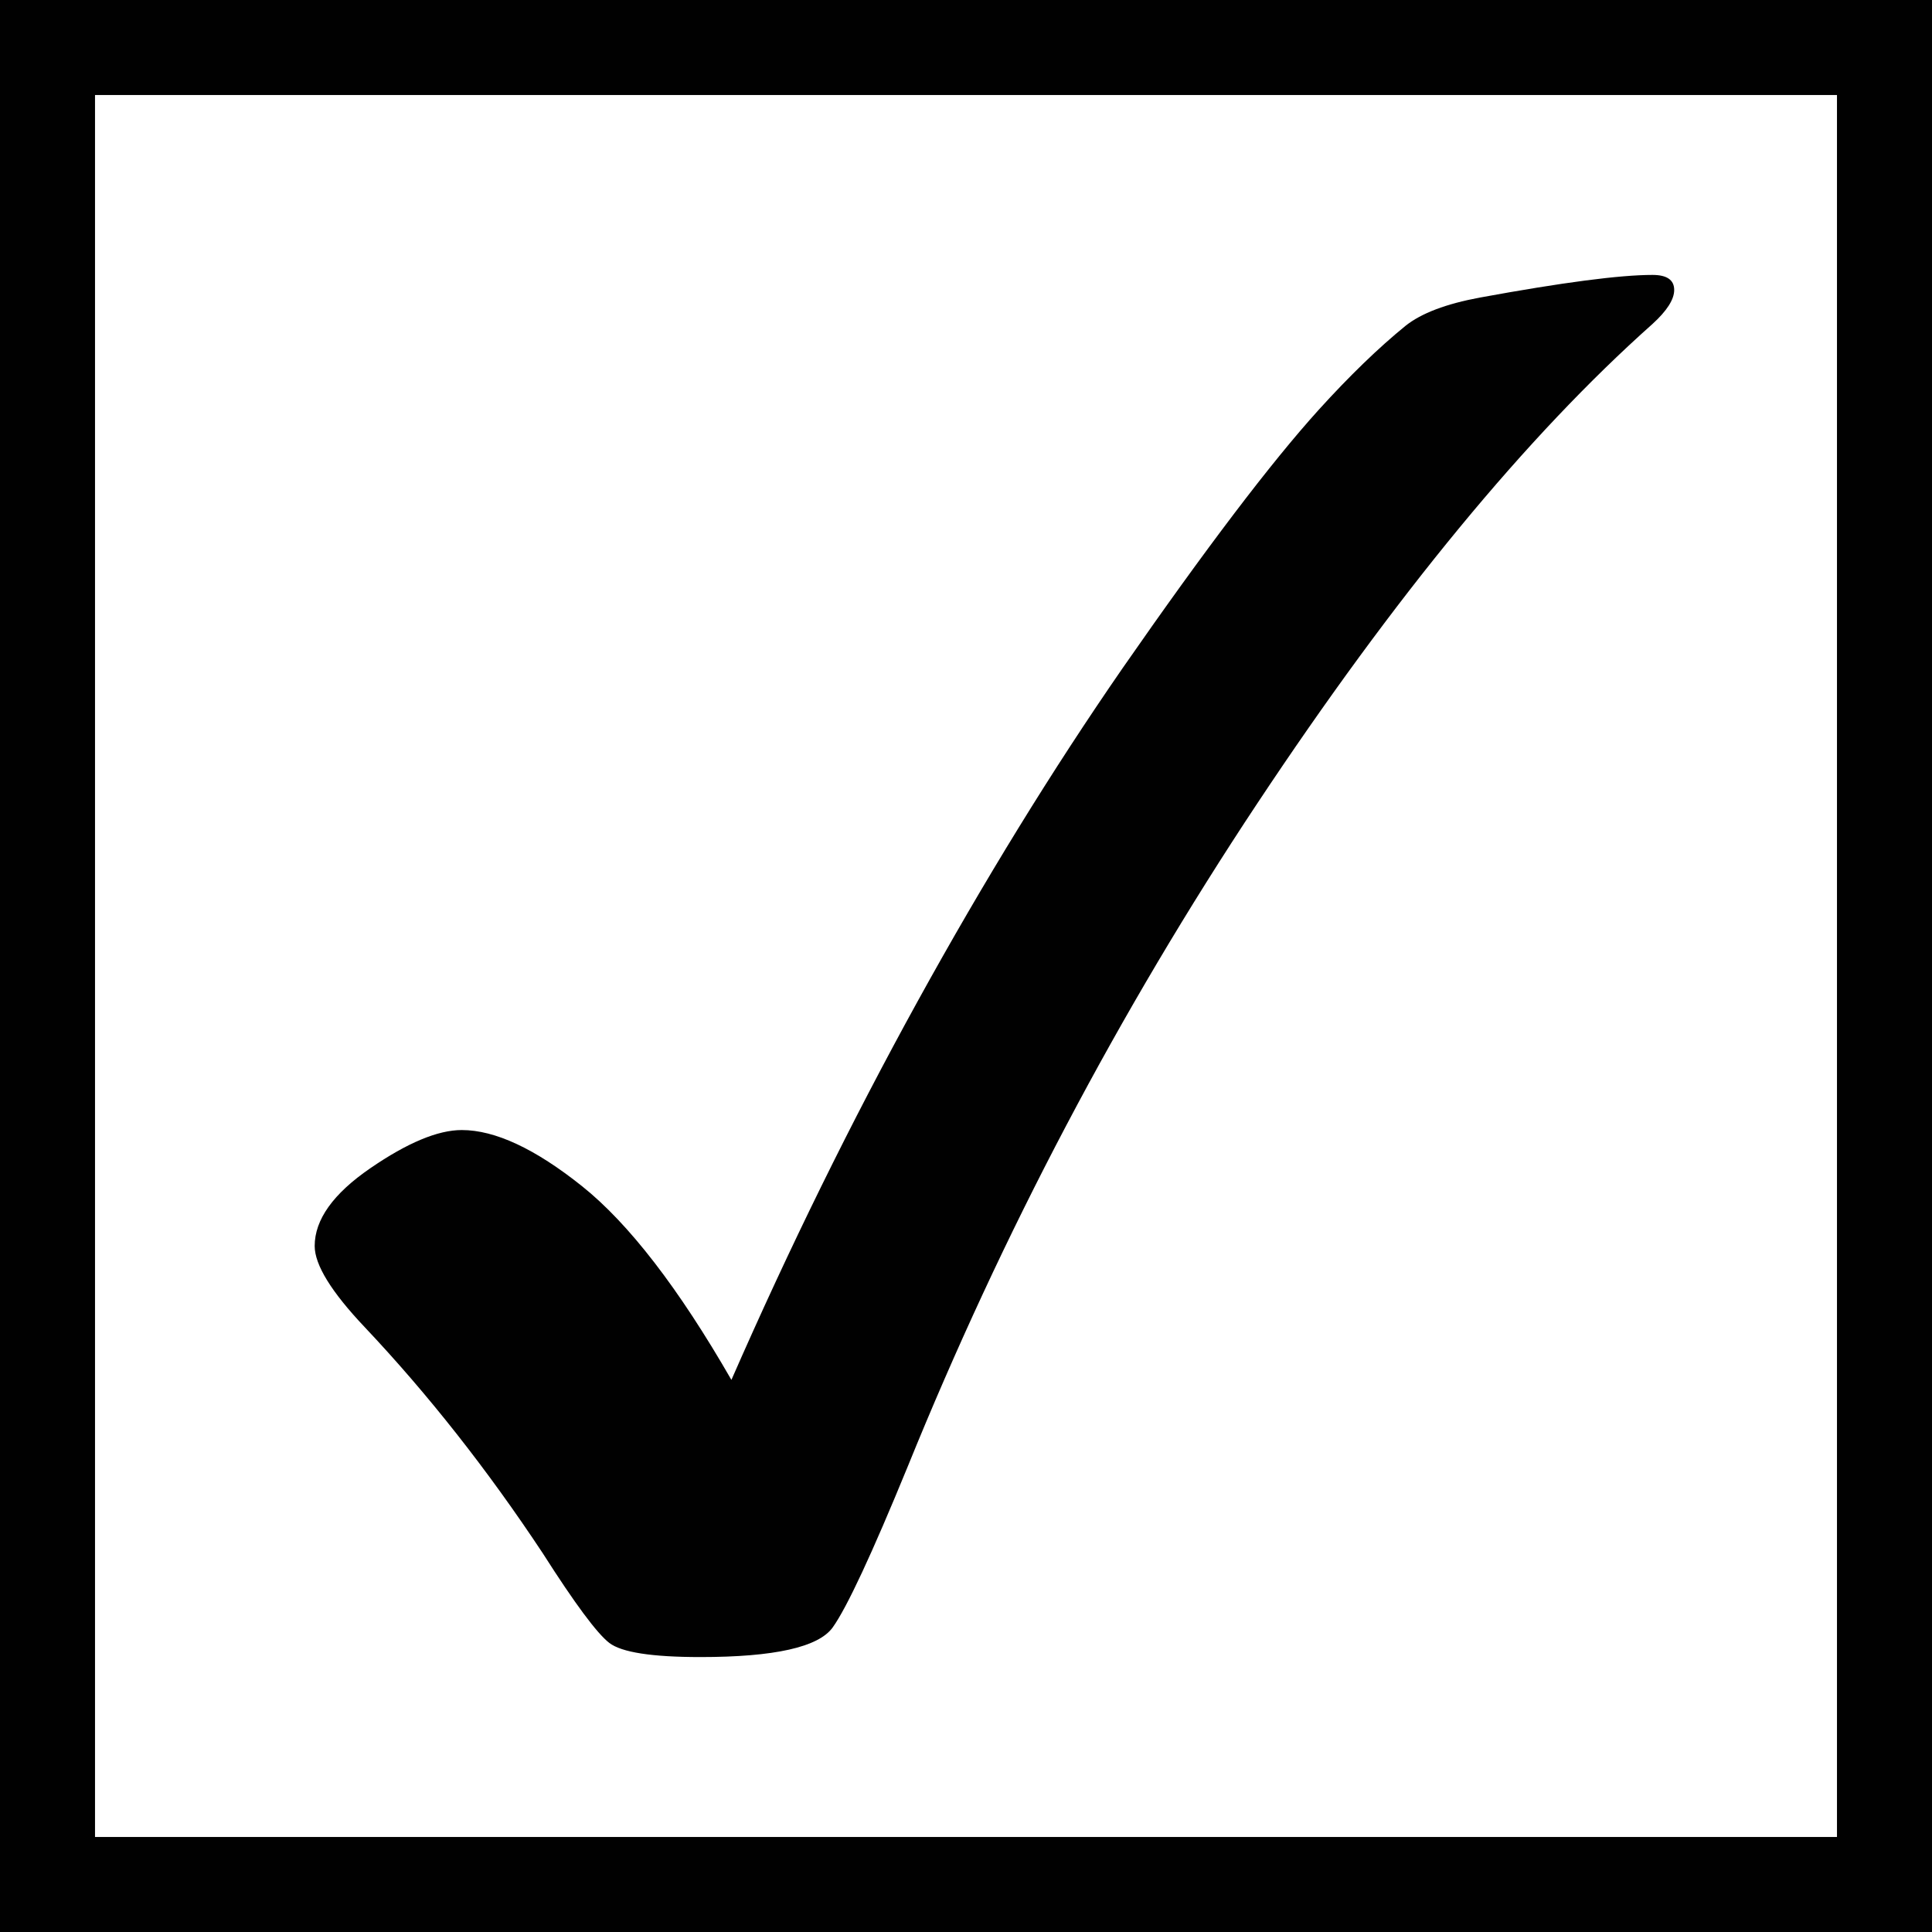
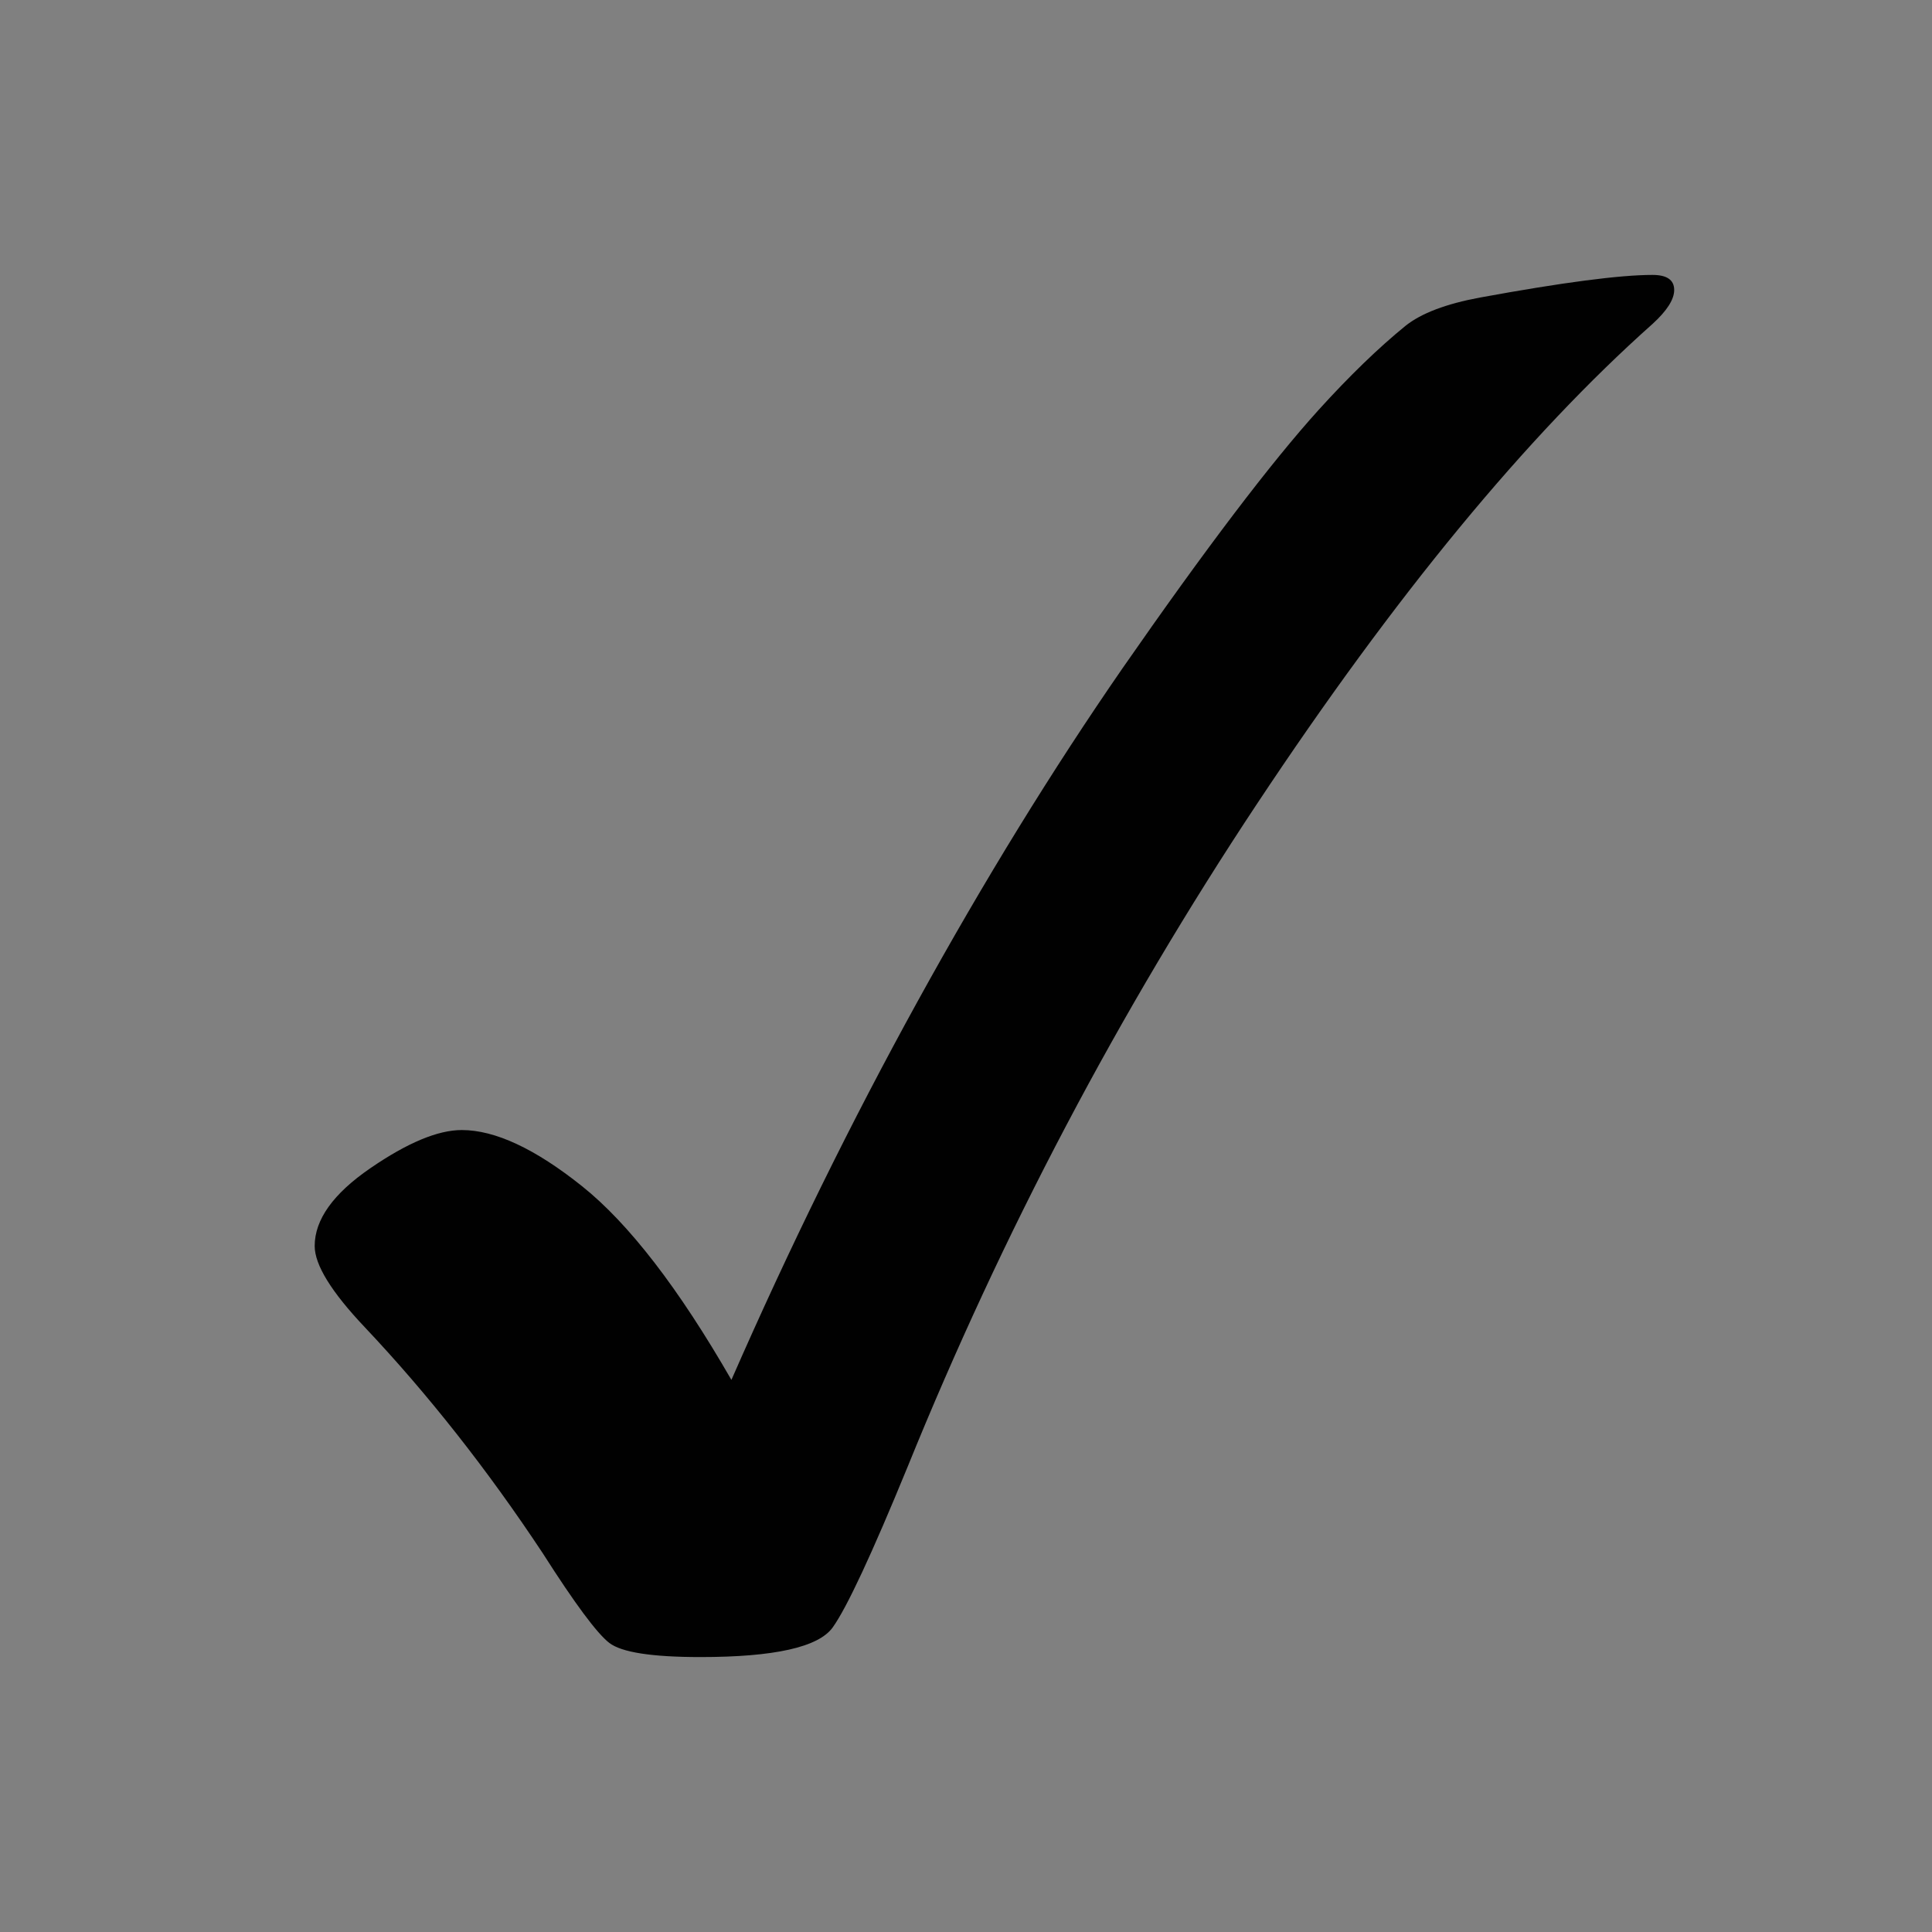
<svg xmlns="http://www.w3.org/2000/svg" version="1.0" id="Layer_1" x="0px" y="0px" width="288.173px" height="288.173px" viewBox="0 0 288.173 288.173" style="enable-background:new 0 0 288.173 288.173;" xml:space="preserve">
  <rect x="0" y="0" width="288.173" height="288.173" fill="#808080" stroke="none" />
-   <rect x="7.086" y="7.086" style="fill:#FFFFFF;stroke:#010101;stroke-width:14.173;" width="274" height="274" />
  <g>
    <g>
      <path style="fill:#010101;" d="M109.095,205.82c8.625-19.688,17.883-38.508,27.773-56.461s20.086-34.523,30.586-49.711    c12.375-17.813,22.125-30.656,29.25-38.531c4.594-5.063,8.906-9.234,12.938-12.516c2.344-1.875,6.047-3.281,11.109-4.219    c12.281-2.25,20.859-3.375,25.734-3.375c2.156,0,3.234,0.75,3.234,2.25c0,1.406-1.078,3.094-3.234,5.063    c-18.75,16.688-38.414,40.547-58.992,71.578s-37.945,63.984-52.102,98.859c-5.344,13.031-9.07,21.023-11.18,23.977    s-8.695,4.43-19.758,4.43c-7.219,0-11.742-0.703-13.57-2.109s-5.133-5.859-9.914-13.359c-8.25-12.469-17.109-23.719-26.578-33.75    c-4.969-5.25-7.453-9.281-7.453-12.094c0-3.938,2.766-7.805,8.297-11.602s10.078-5.695,13.641-5.695    c4.969,0,10.945,2.789,17.93,8.367S101.22,192.132,109.095,205.82z" />
    </g>
  </g>
</svg>